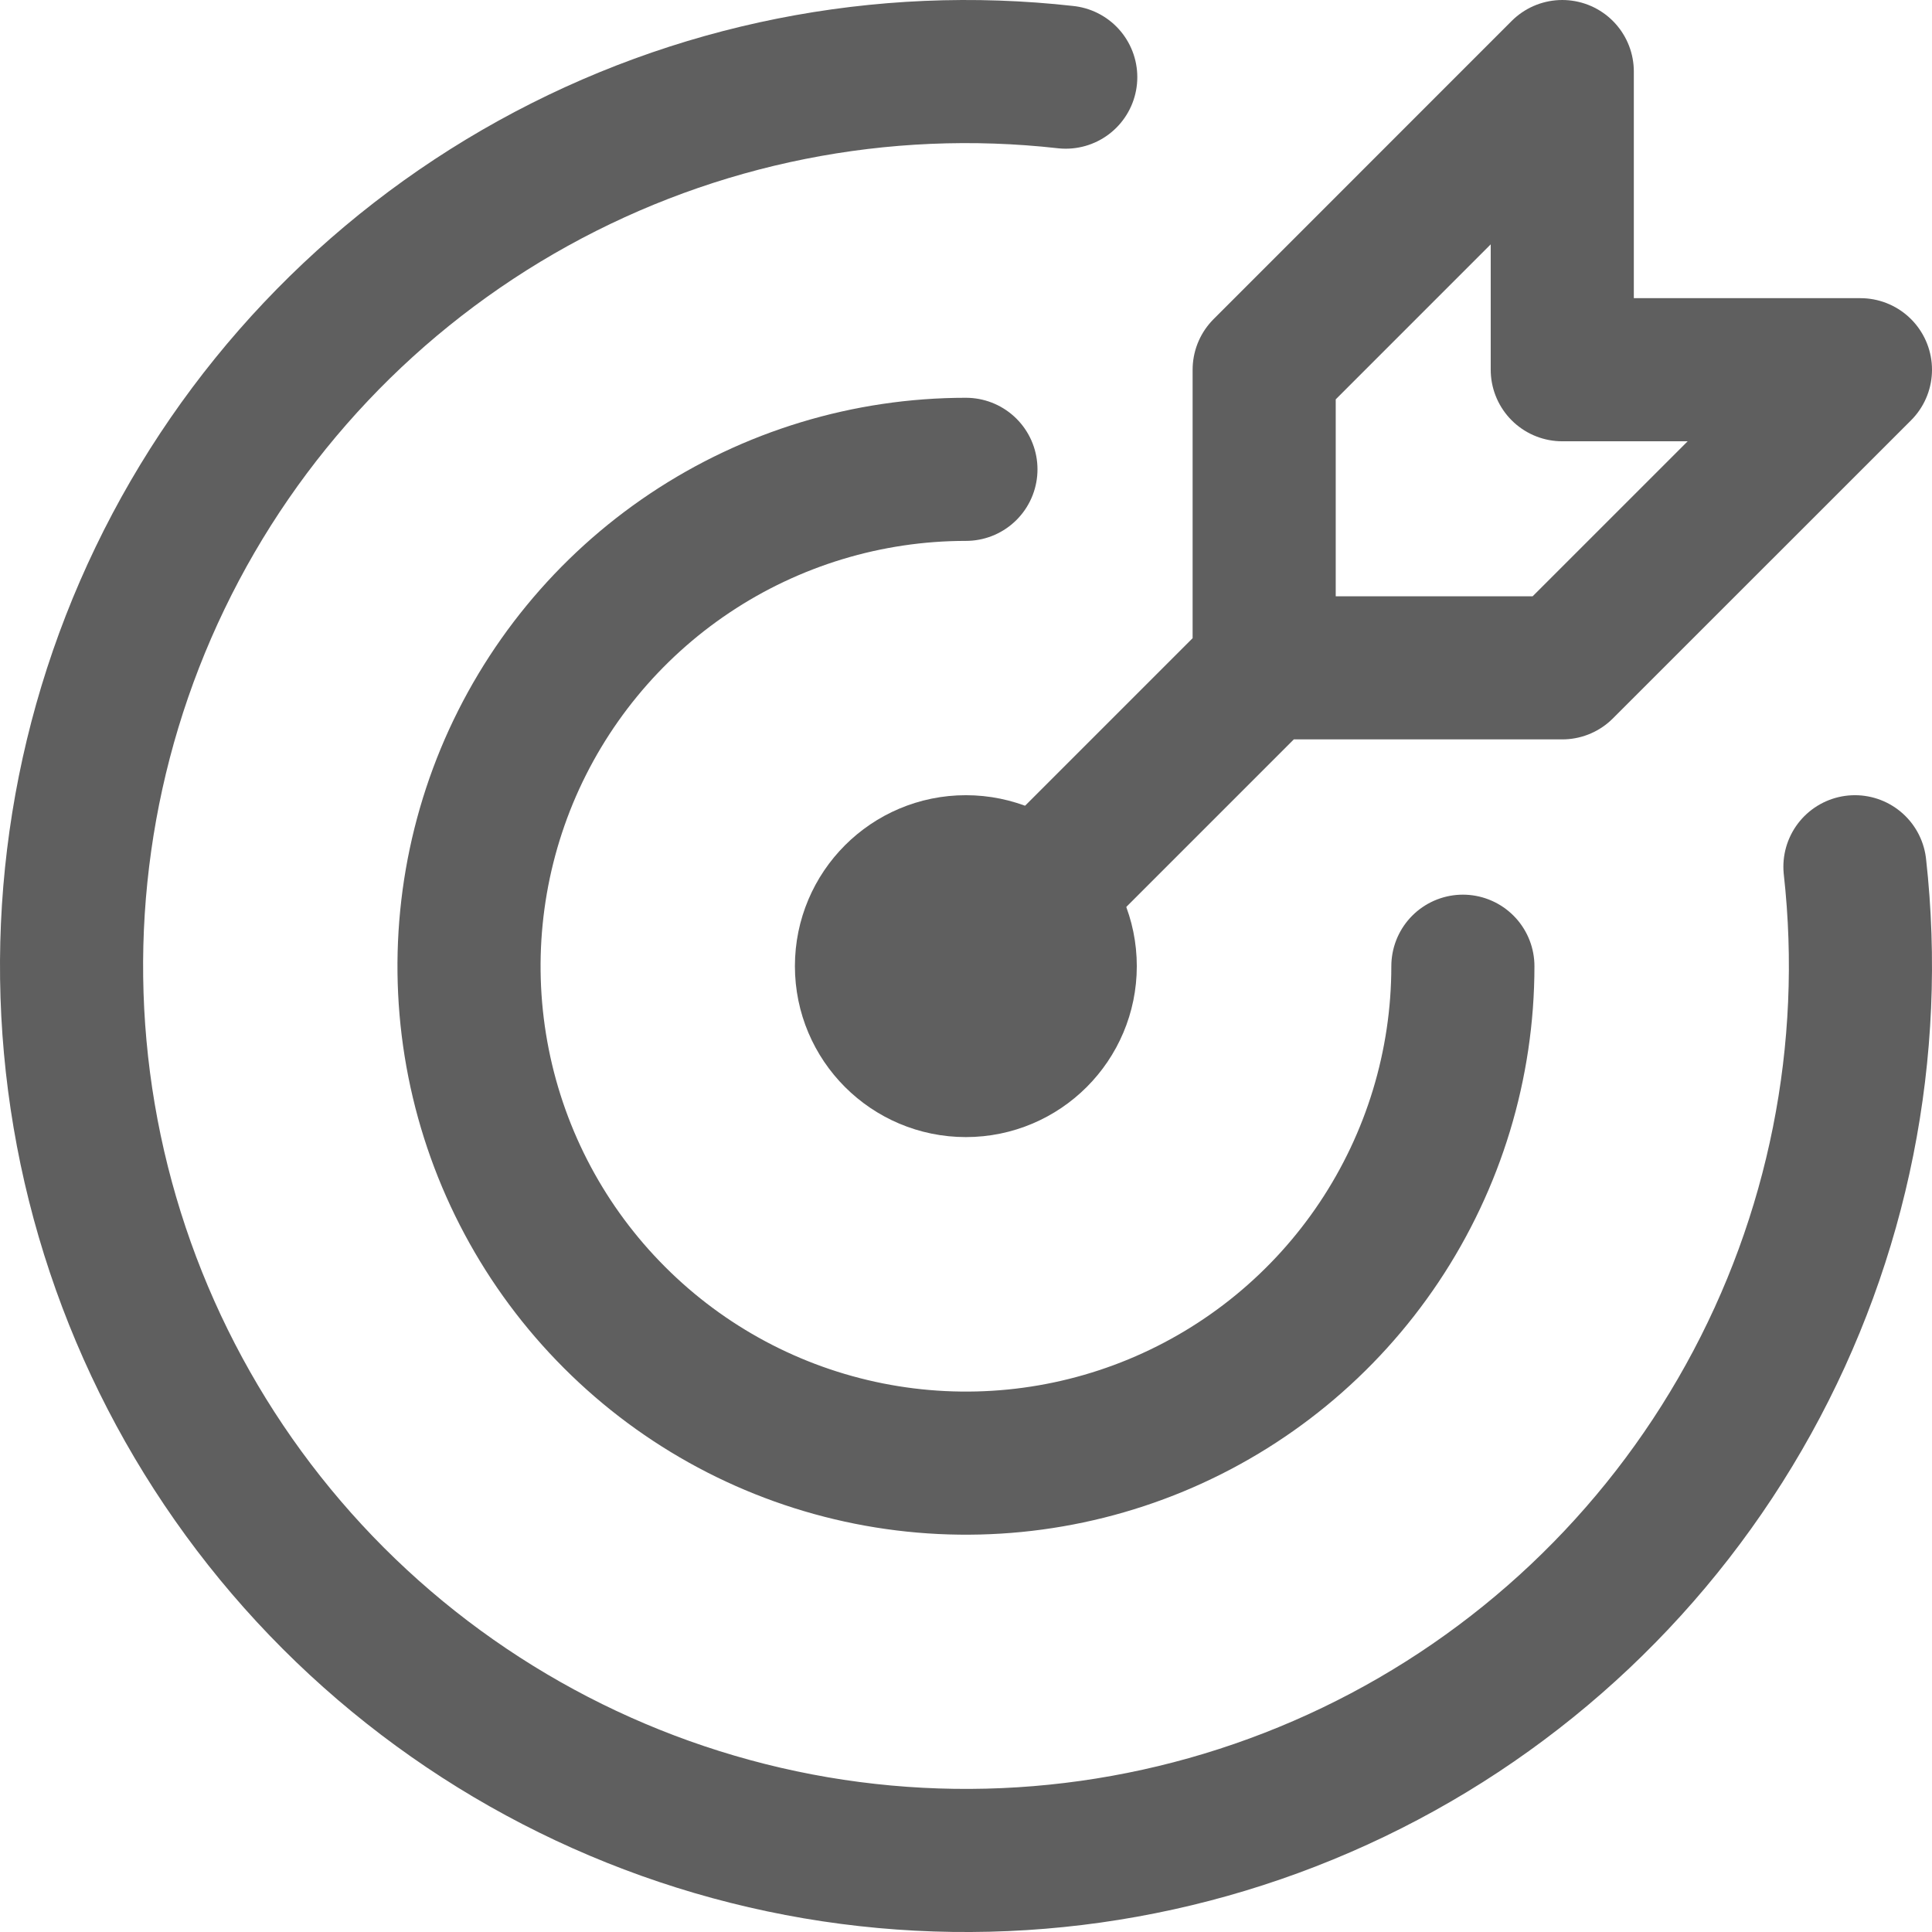
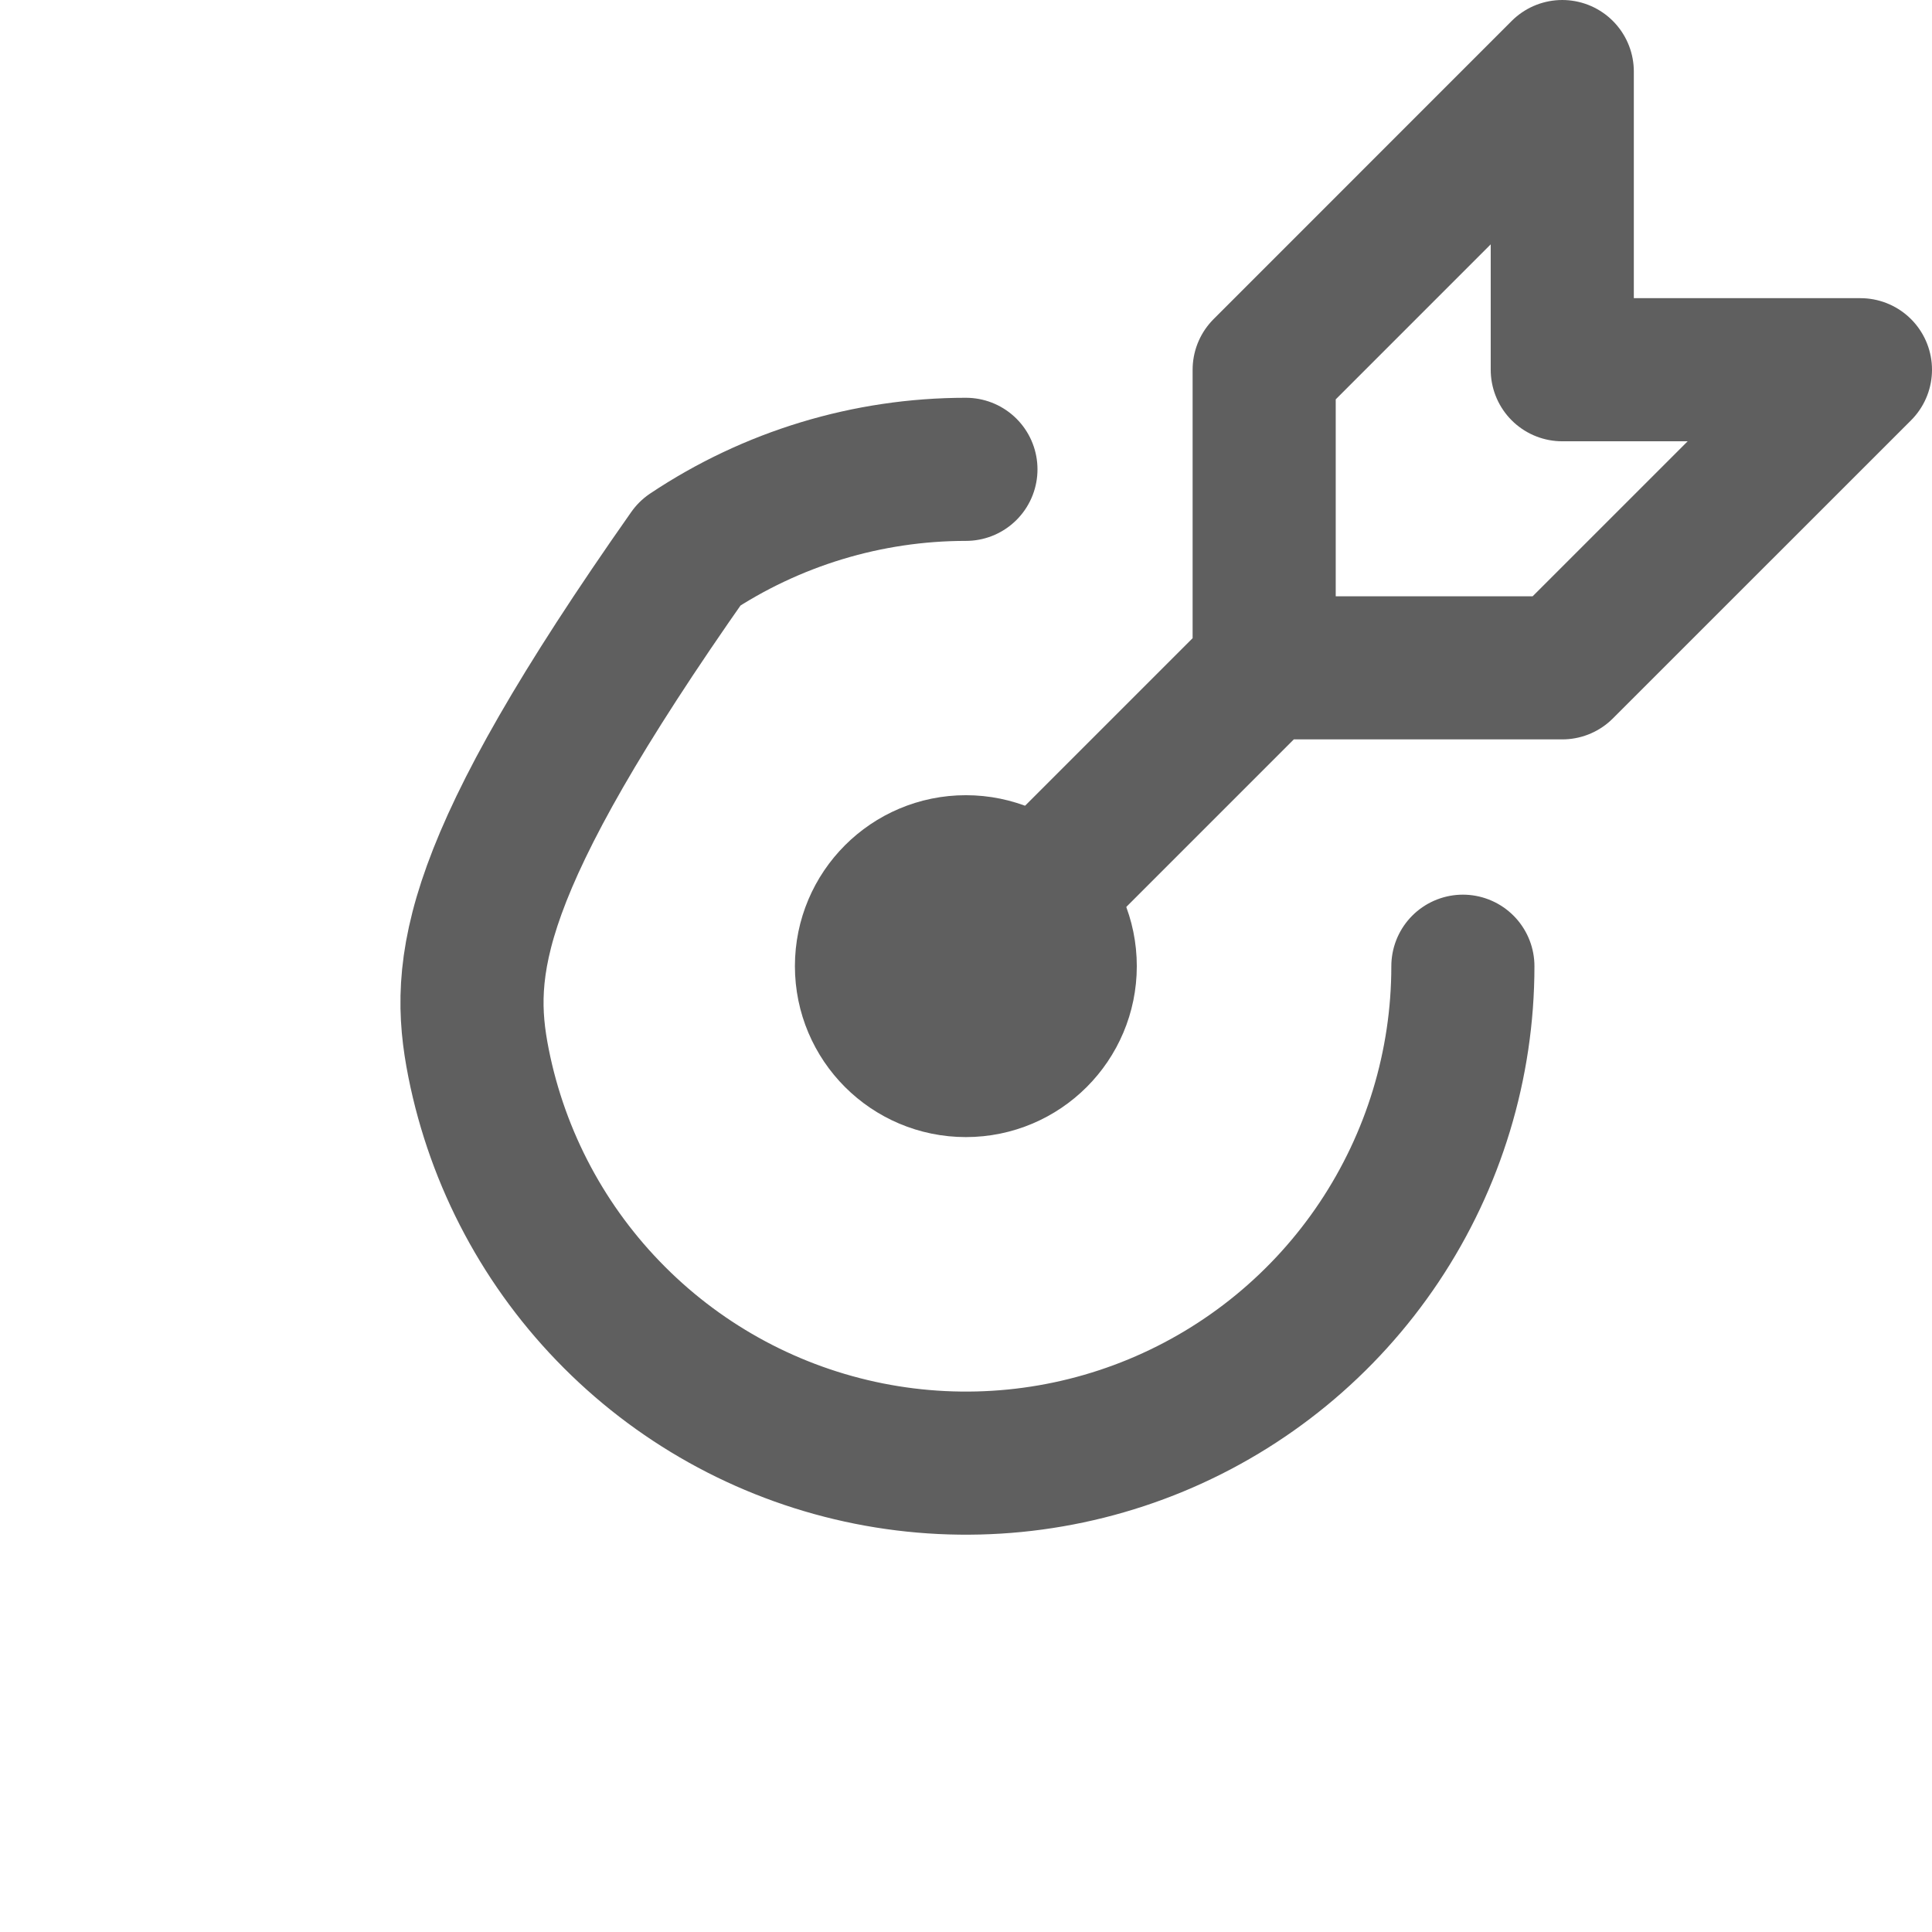
<svg xmlns="http://www.w3.org/2000/svg" width="27" height="27" viewBox="0 0 27 27" fill="none">
  <path d="M13.498 14.891C14.265 14.891 14.887 14.269 14.887 13.502C14.887 12.735 14.265 12.113 13.498 12.113C12.731 12.113 12.109 12.735 12.109 13.502C12.109 14.269 12.731 14.891 13.498 14.891Z" stroke="#5F5F5F" stroke-width="2" stroke-linecap="round" stroke-linejoin="round" />
-   <path d="M13.499 6.559C12.126 6.559 10.783 6.966 9.641 7.729C8.499 8.492 7.609 9.577 7.083 10.845C6.558 12.114 6.42 13.511 6.688 14.858C6.956 16.205 7.617 17.442 8.589 18.413C9.56 19.385 10.797 20.046 12.144 20.314C13.491 20.582 14.888 20.445 16.157 19.919C17.426 19.393 18.51 18.503 19.273 17.361C20.036 16.219 20.444 14.877 20.444 13.503" stroke="#5F5F5F" stroke-width="2" stroke-linecap="round" stroke-linejoin="round" />
-   <path d="M14.894 1.078C12.319 0.789 9.718 1.307 7.45 2.562C5.183 3.816 3.361 5.743 2.237 8.078C1.113 10.412 0.743 13.039 1.176 15.593C1.61 18.148 2.827 20.504 4.659 22.337C6.491 24.169 8.847 25.387 11.401 25.823C13.955 26.258 16.581 25.888 18.917 24.765C21.252 23.643 23.18 21.822 24.435 19.555C25.691 17.288 26.21 14.688 25.923 12.113" stroke="#5F5F5F" stroke-width="2" stroke-linecap="round" stroke-linejoin="round" />
+   <path d="M13.499 6.559C12.126 6.559 10.783 6.966 9.641 7.729C6.558 12.114 6.42 13.511 6.688 14.858C6.956 16.205 7.617 17.442 8.589 18.413C9.56 19.385 10.797 20.046 12.144 20.314C13.491 20.582 14.888 20.445 16.157 19.919C17.426 19.393 18.51 18.503 19.273 17.361C20.036 16.219 20.444 14.877 20.444 13.503" stroke="#5F5F5F" stroke-width="2" stroke-linecap="round" stroke-linejoin="round" />
  <path d="M17.667 9.333L13.5 13.5M17.667 5.167V9.333H21.833L26 5.167H21.833V1L17.667 5.167Z" stroke="#5F5F5F" stroke-width="2" stroke-linecap="round" stroke-linejoin="round" />
</svg>